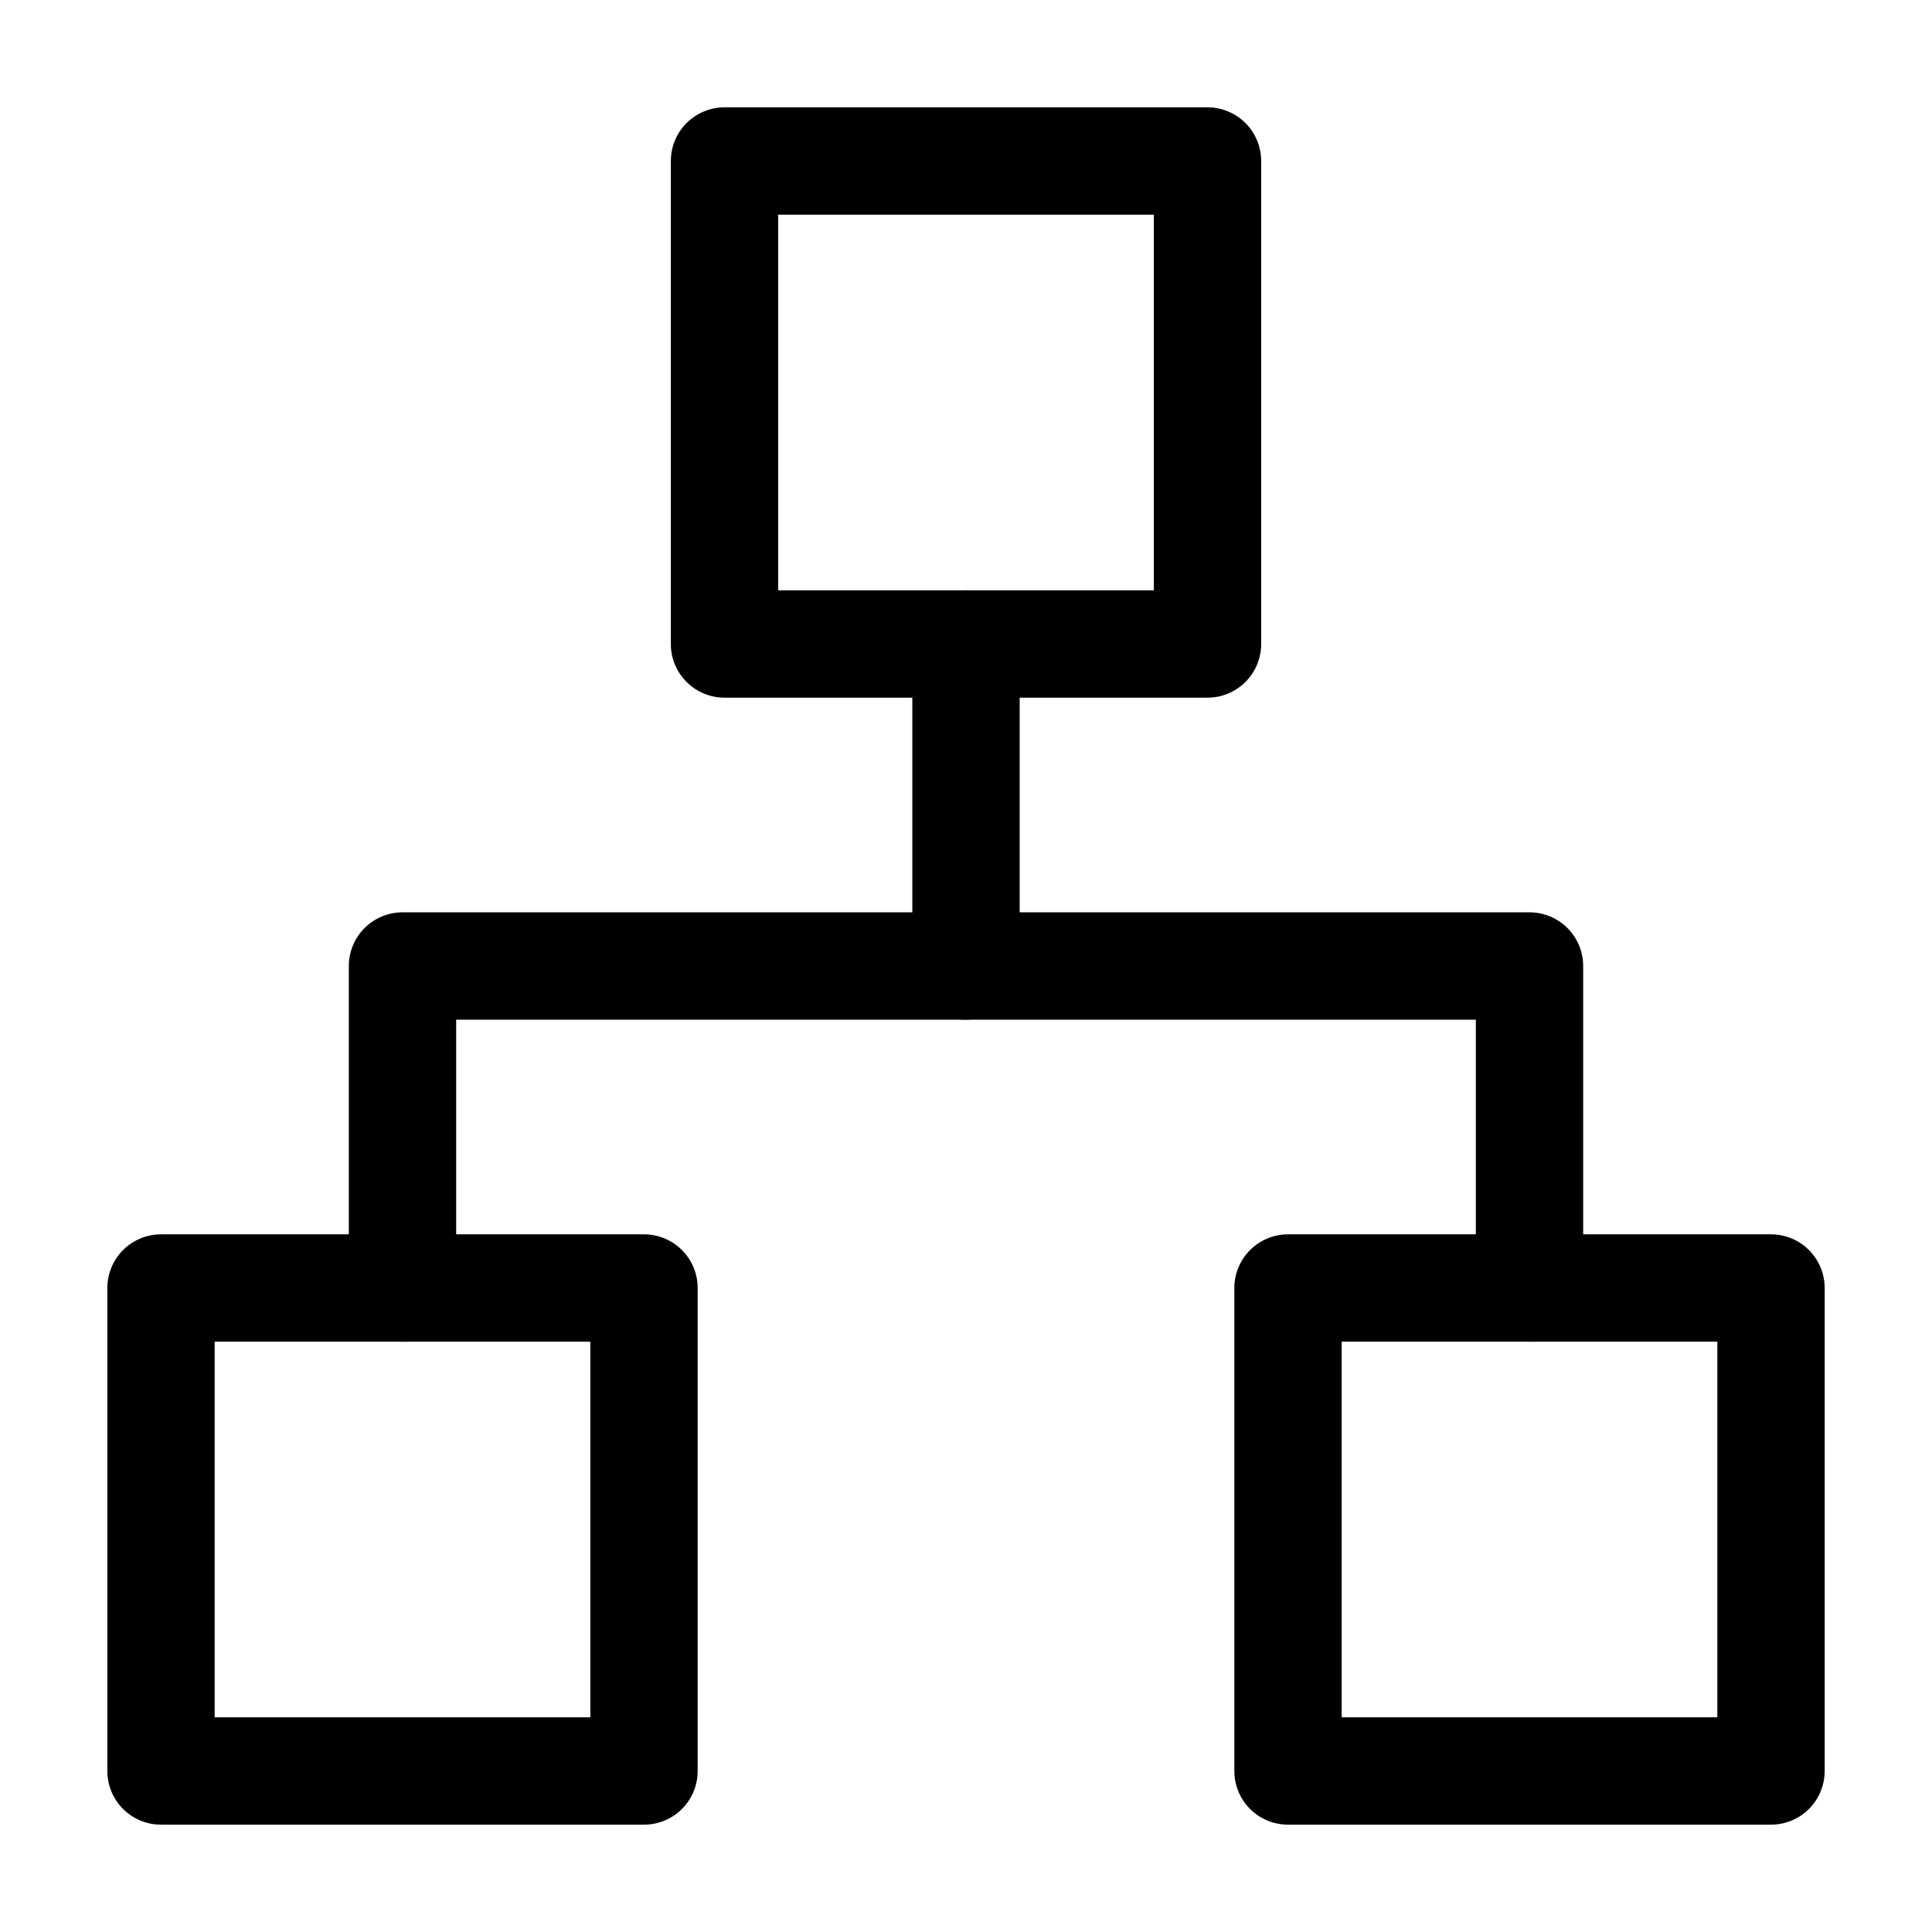
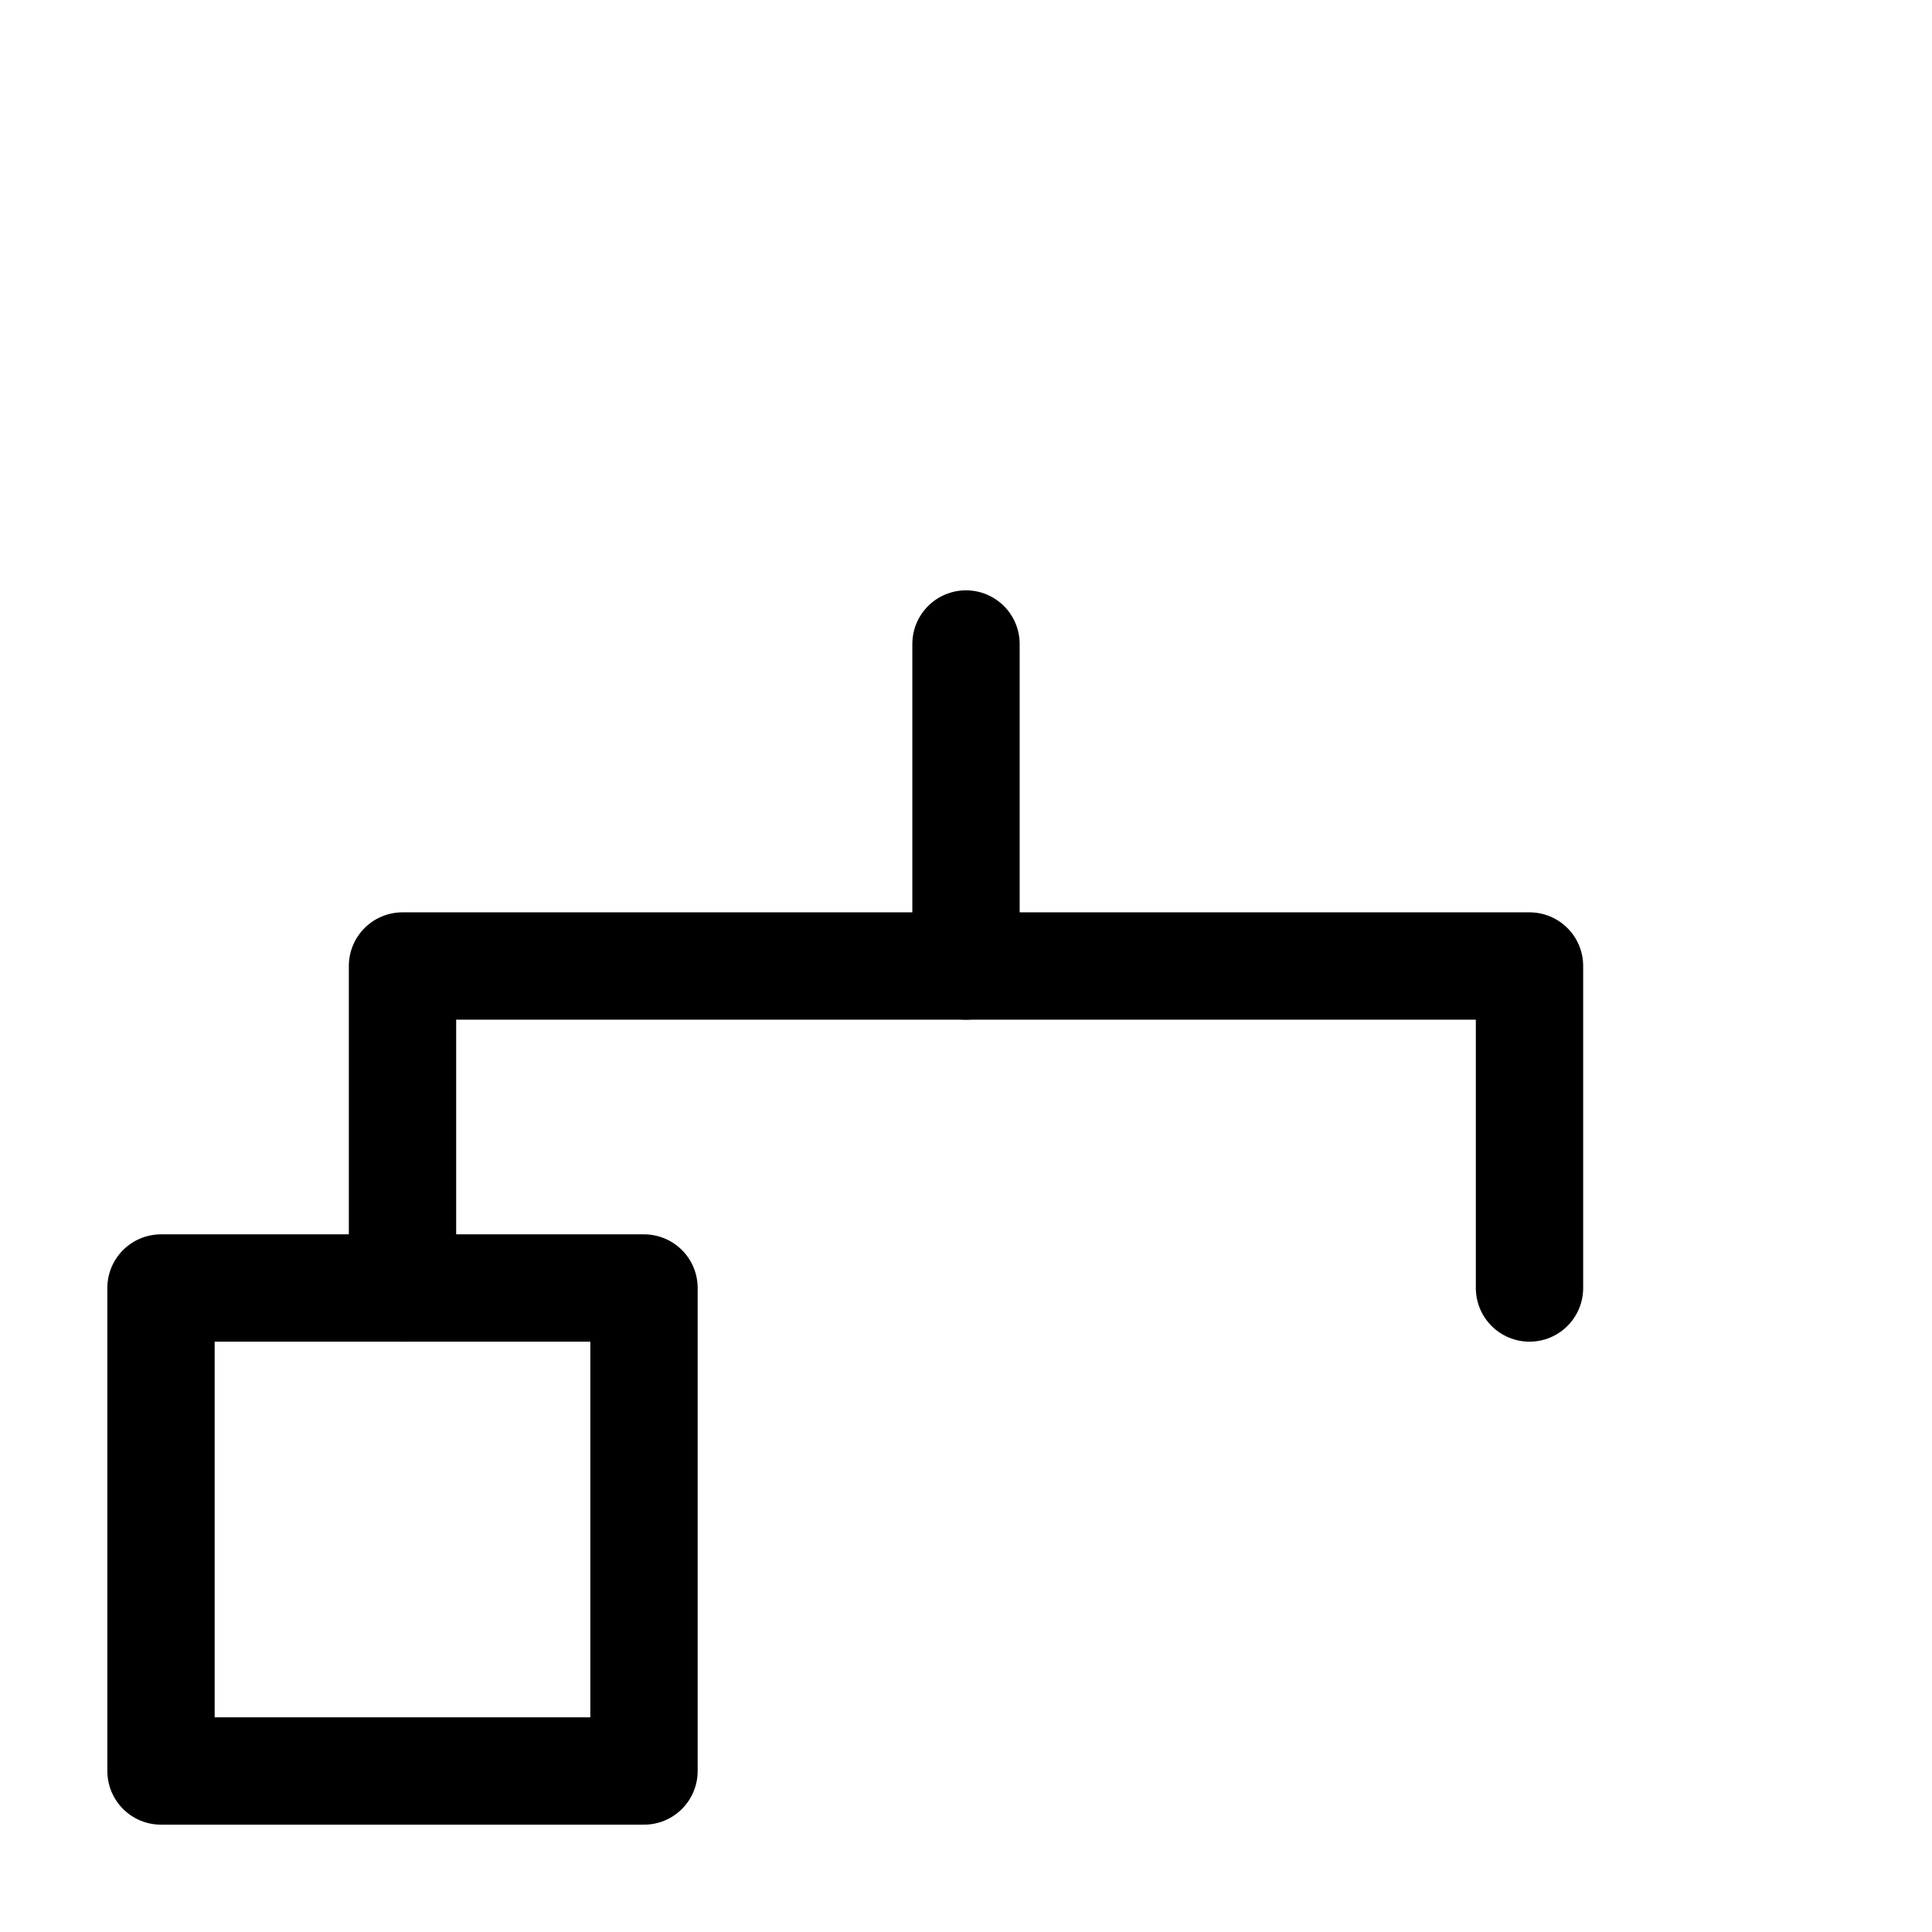
<svg xmlns="http://www.w3.org/2000/svg" width="36" height="36" viewBox="0 0 36 36" fill="none">
-   <path d="M22.5 3H13.5V12H22.5V3Z" stroke="black" stroke-width="2" stroke-linecap="round" stroke-linejoin="round" />
-   <path d="M33 24H24V33H33V24Z" stroke="black" stroke-width="2" stroke-linecap="round" stroke-linejoin="round" />
  <path d="M12 24H3V33H12V24Z" stroke="black" stroke-width="2" stroke-linecap="round" stroke-linejoin="round" />
  <path d="M7.5 24V18H28.5V24" stroke="black" stroke-width="2" stroke-linecap="round" stroke-linejoin="round" />
  <path d="M18 18V12" stroke="black" stroke-width="2" stroke-linecap="round" stroke-linejoin="round" />
</svg>